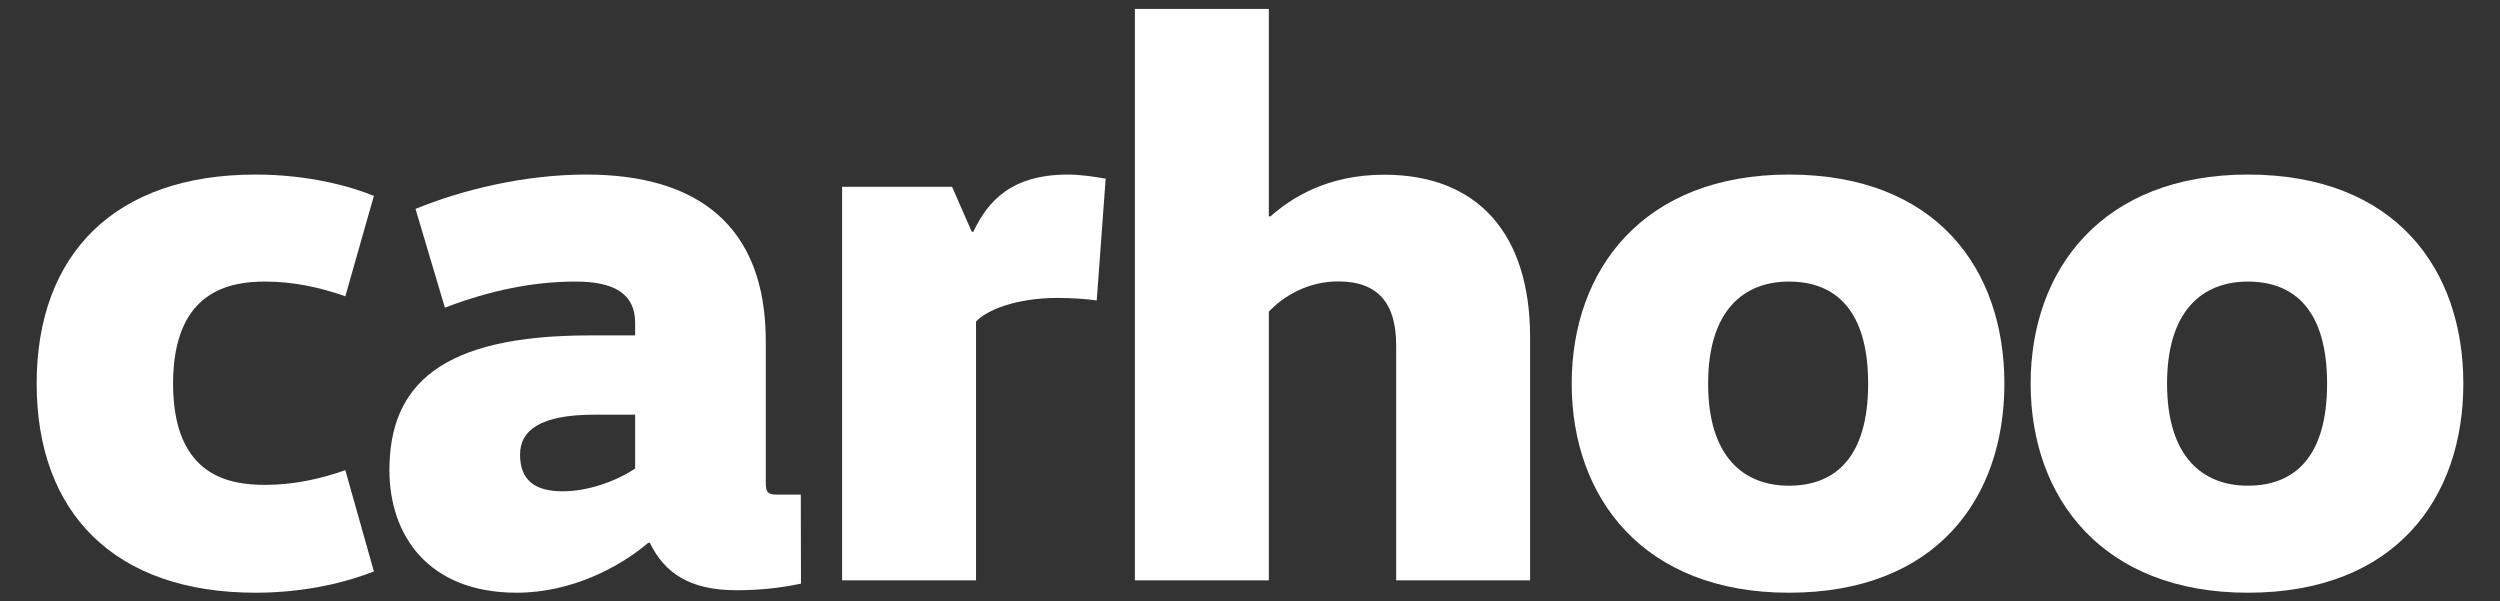
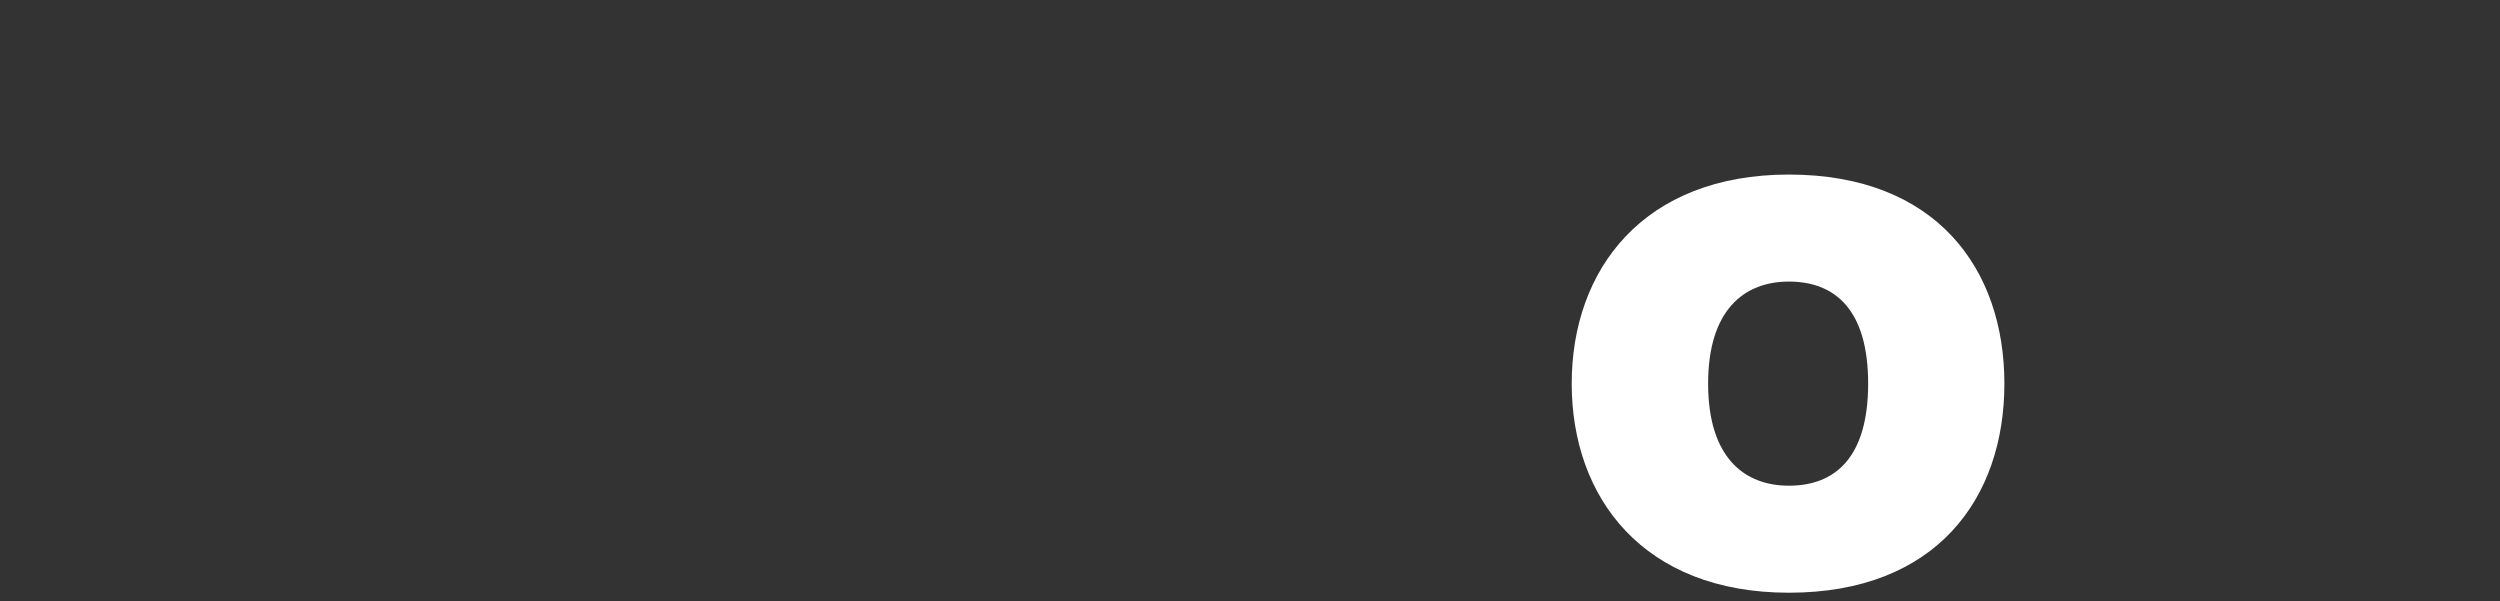
<svg xmlns="http://www.w3.org/2000/svg" version="1.1" id="Layer_1" x="0px" y="0px" viewBox="0 0 151.38 36.42" style="enable-background:new 0 0 151.38 36.42;" xml:space="preserve">
  <rect x="0" y="0" width="151.38" height="36.42" fill="#333333" stroke="none" />
  <style type="text/css">
	.st0{fill:#FFFFFF;}
</style>
  <g>
-     <path class="st0" d="M15.47,10.57c3.16,0,5.69,0.69,7.17,1.29l-1.73,6.08c-1.53-0.54-3.16-0.89-4.84-0.89   c-2.08,0-5.59,0.49-5.59,6.18s3.51,6.13,5.59,6.13c1.68,0,3.31-0.35,4.84-0.89l1.73,6.13c-1.48,0.59-4,1.29-7.17,1.29   c-8.5,0-13.25-4.8-13.25-12.66S6.97,10.57,15.47,10.57z" />
-     <path class="st0" d="M48.5,35.34c-1.19,0.25-2.42,0.4-3.91,0.4c-2.82,0-4.35-1.04-5.24-2.87h-0.1c-1.68,1.43-4.6,3.02-7.96,3.02   c-5.39,0-7.71-3.51-7.71-7.42c0-5.19,3.16-8.16,12.11-8.16h2.77v-0.74c0-1.83-1.33-2.52-3.61-2.52c-2.57,0-5.19,0.54-7.91,1.58   l-1.78-5.98c2.77-1.14,6.57-2.08,10.33-2.08c6.72,0,10.88,3.07,10.88,10.09v8.55c0,0.59,0.1,0.74,0.69,0.74h1.43L48.5,35.34   L48.5,35.34z M35.99,25.11c-3.26,0-4.5,0.94-4.5,2.42c0,1.53,0.89,2.22,2.57,2.22c1.53,0,3.21-0.59,4.4-1.38v-3.26H35.99z" />
-     <path class="st0" d="M57.65,11.31l1.19,2.72h0.1c0.89-1.88,2.32-3.46,5.74-3.46c0.79,0,1.73,0.15,2.27,0.25l-0.54,7.37   c-0.74-0.1-1.63-0.15-2.37-0.15c-2.52,0-4.3,0.74-4.94,1.43v15.67h-8.11V11.31H57.65z" />
-     <path class="st0" d="M92.65,20.41v14.73h-8.11V20.9c0-2.47-1.04-3.86-3.51-3.86c-1.83,0-3.31,0.89-4.2,1.83v16.27h-8.11V0.54h8.11   V13.1h0.1c1.24-1.09,3.41-2.52,6.87-2.52C89.54,10.57,92.65,14.23,92.65,20.41z" />
    <path class="st0" d="M108.32,35.89c-8.8,0-13.15-5.74-13.15-12.66s4.35-12.66,13.15-12.66c8.95,0,13.05,5.74,13.05,12.66   S117.27,35.89,108.32,35.89z M108.32,29.41c2.82,0,4.8-1.73,4.8-6.18s-1.98-6.18-4.8-6.18c-2.72,0-4.89,1.73-4.89,6.18   S105.6,29.41,108.32,29.41z" />
-     <path class="st0" d="M136.11,35.89c-8.8,0-13.15-5.74-13.15-12.66s4.35-12.66,13.15-12.66c8.95,0,13.05,5.74,13.05,12.66   S145.06,35.89,136.11,35.89z M136.11,29.41c2.82,0,4.8-1.73,4.8-6.18s-1.98-6.18-4.8-6.18c-2.72,0-4.89,1.73-4.89,6.18   S133.39,29.41,136.11,29.41z" />
  </g>
</svg>